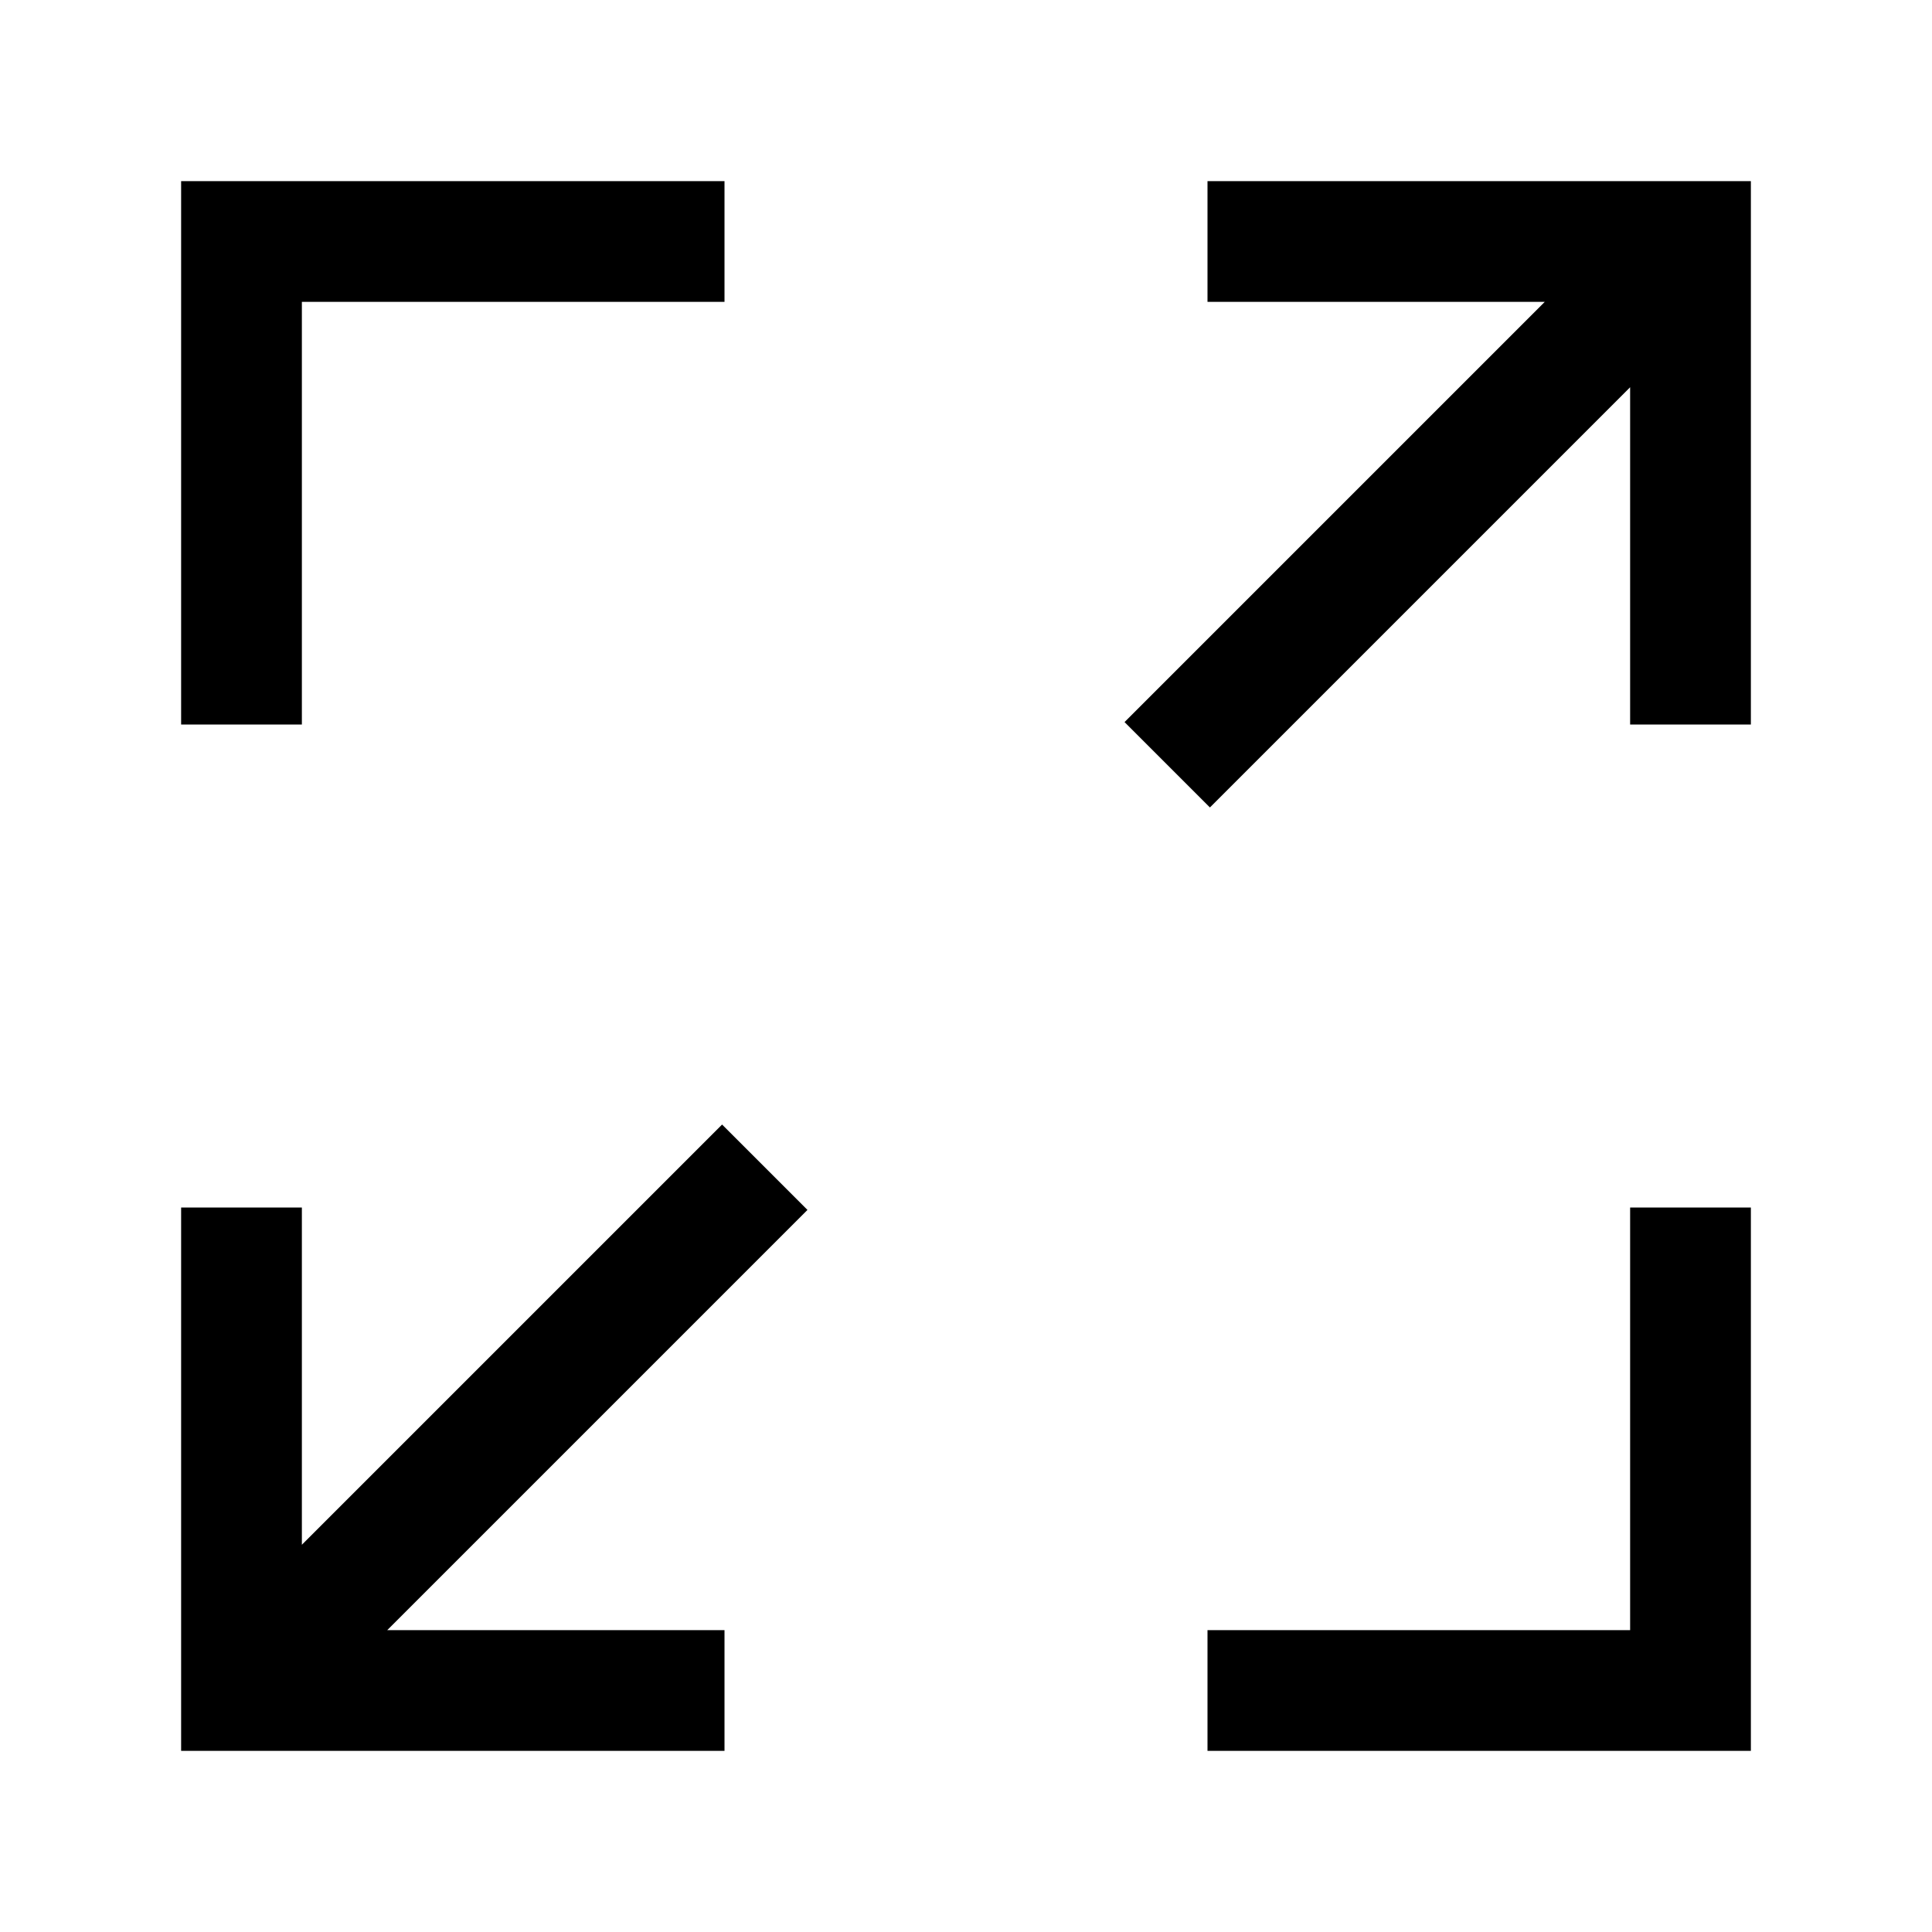
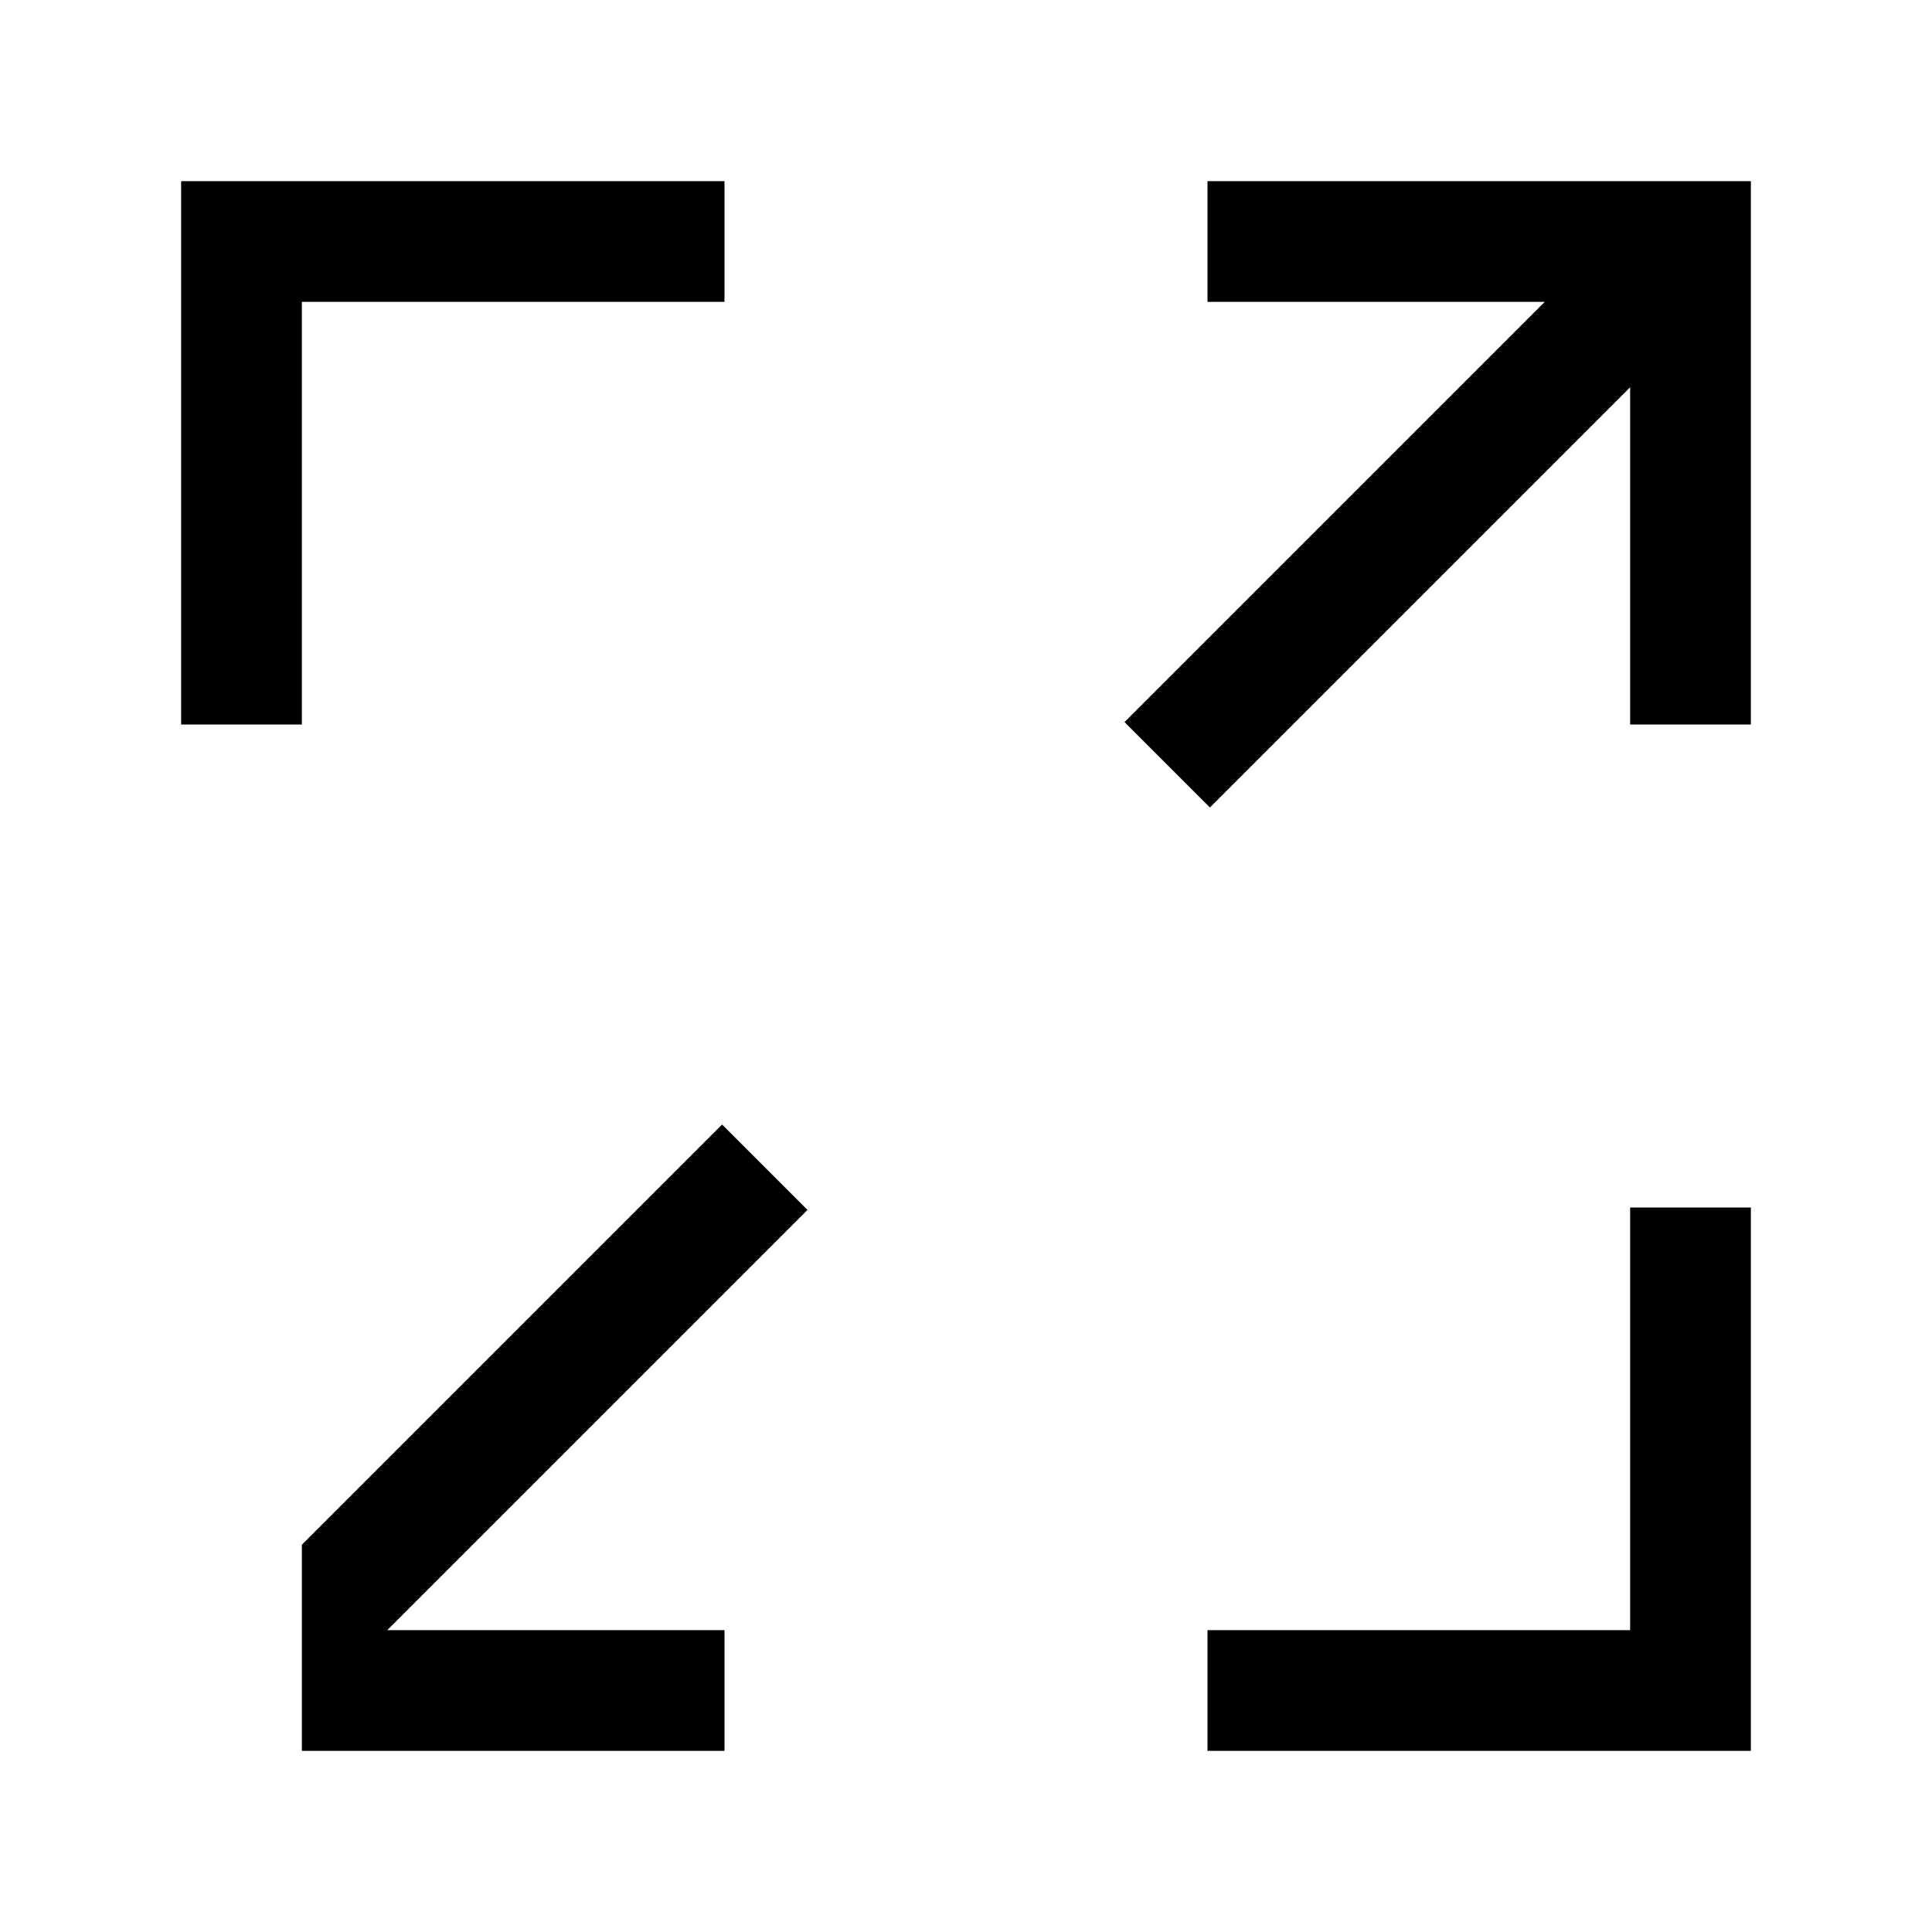
<svg xmlns="http://www.w3.org/2000/svg" width="32" height="32" viewBox="0 0 32 32" fill="none">
-   <path d="M13.374 20.04L6.414 27H12V29H3V20H5V25.586L11.96 18.626L13.374 20.04ZM29 29H20V27H27V20H29V29ZM29 12H27V6.414L20.04 13.374L18.626 11.96L25.586 5H20V3H29V12ZM12 5H5V12H3V3H12V5Z" fill="black" />
+   <path d="M13.374 20.04L6.414 27H12V29H3H5V25.586L11.96 18.626L13.374 20.04ZM29 29H20V27H27V20H29V29ZM29 12H27V6.414L20.04 13.374L18.626 11.96L25.586 5H20V3H29V12ZM12 5H5V12H3V3H12V5Z" fill="black" />
</svg>